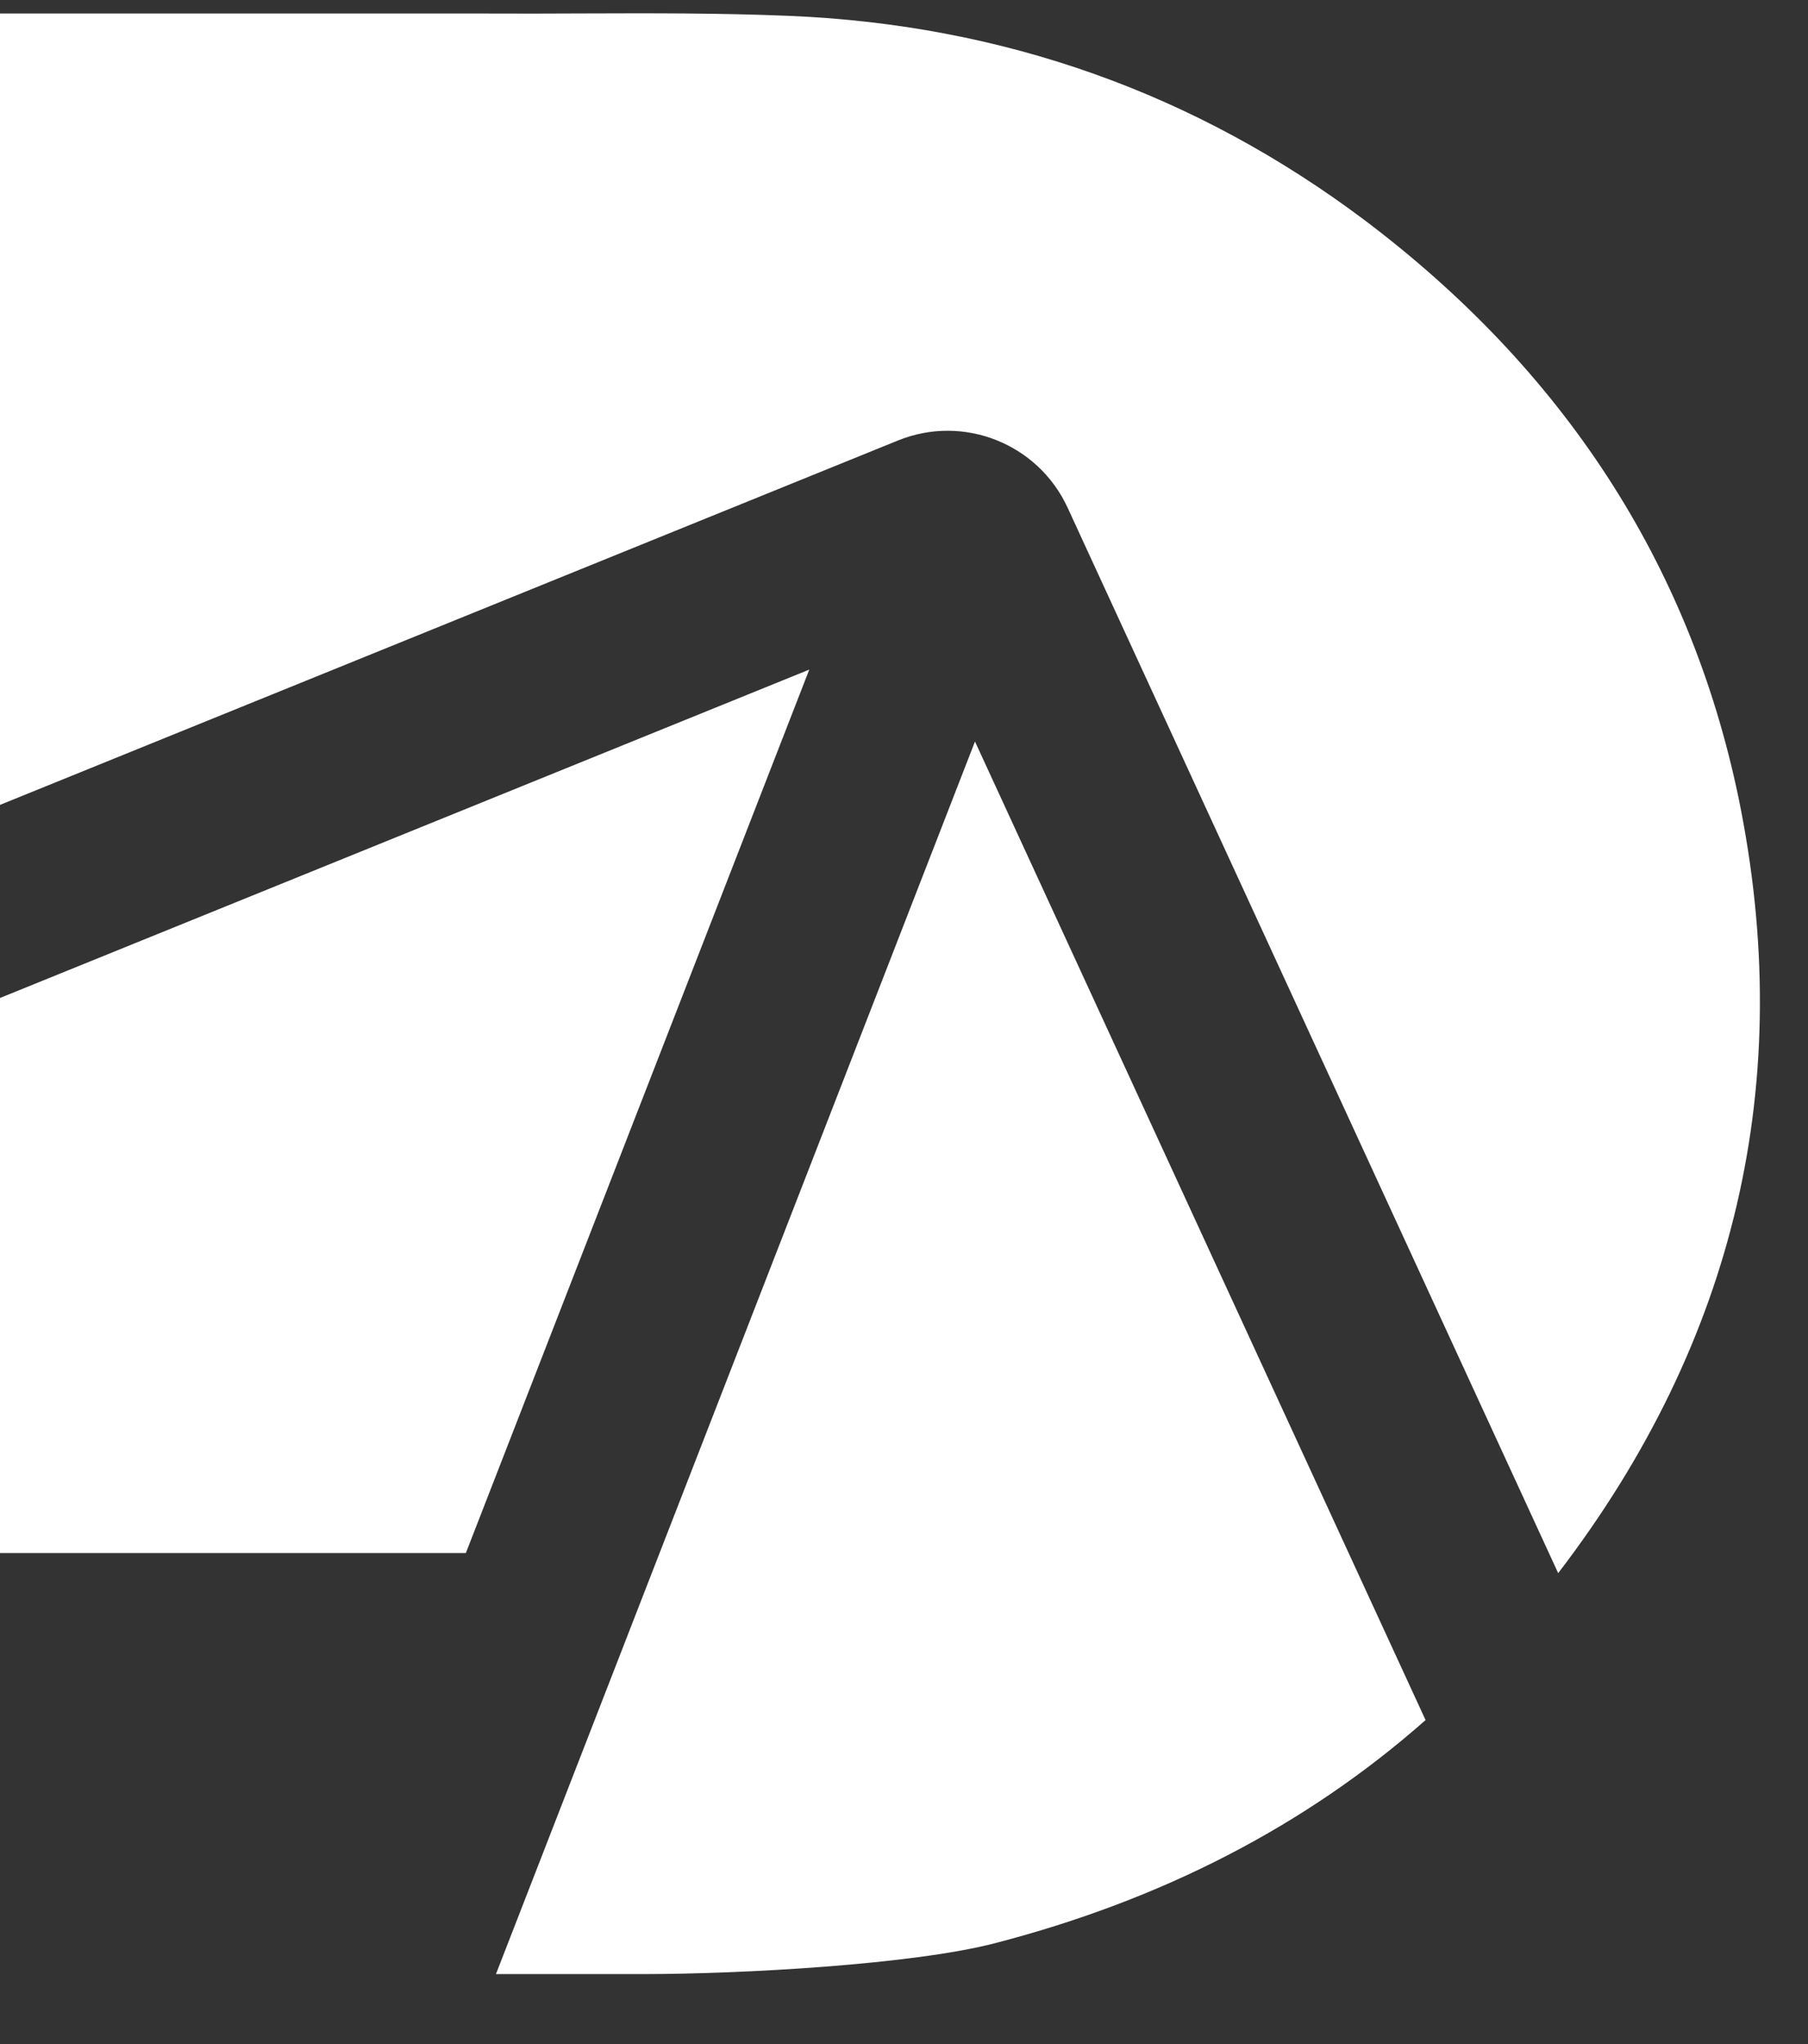
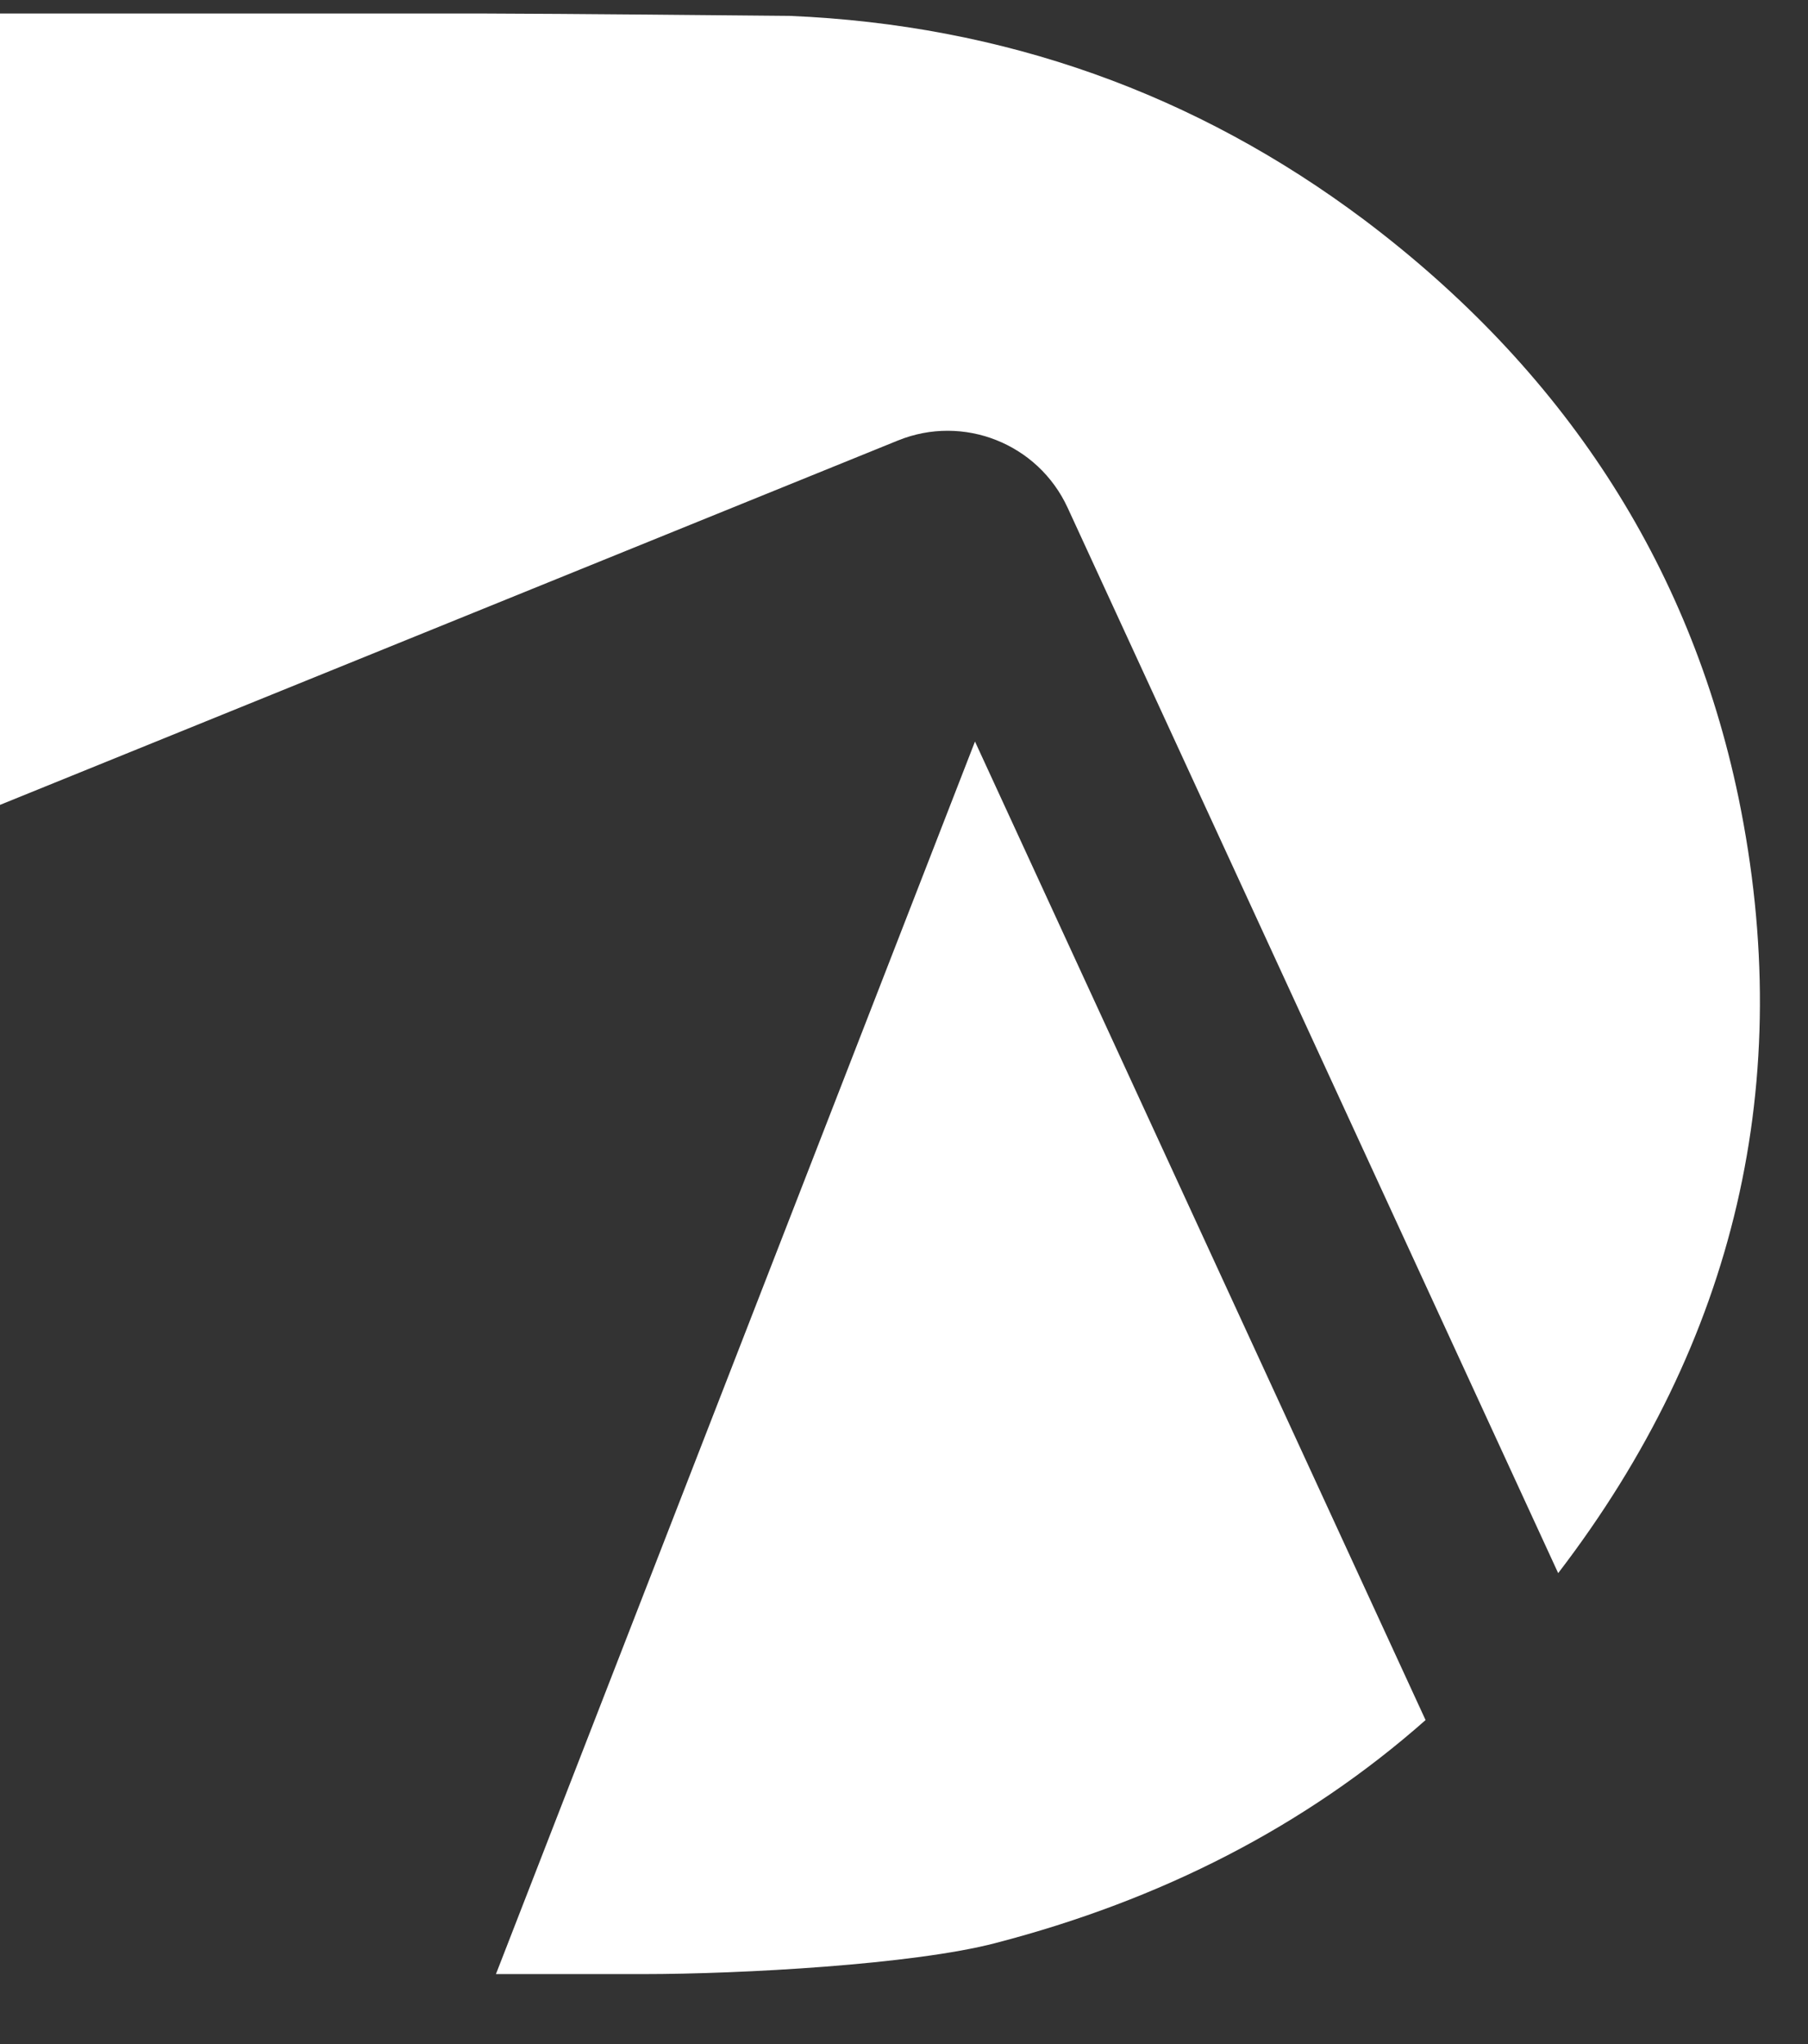
<svg xmlns="http://www.w3.org/2000/svg" width="23" height="26" viewBox="0 0 23 26" fill="none">
  <rect x="0" y="0" width="23" height="26" fill="#333333" stroke="none" />
-   <path d="M17.359 2.8C15.214 1.19 12.768 0.316 10.045 0.202C9.163 0.165 8.278 0.168 7.394 0.171C6.992 0.173 6.591 0.174 6.19 0.172H0V10.238L11.423 5.603C12.255 5.265 13.205 5.642 13.581 6.457L19.822 20.01C22.084 17.058 22.857 13.745 22.116 10.146C21.491 7.145 19.868 4.692 17.359 2.8Z" fill="white" />
+   <path d="M17.359 2.8C15.214 1.19 12.768 0.316 10.045 0.202C6.992 0.173 6.591 0.174 6.19 0.172H0V10.238L11.423 5.603C12.255 5.265 13.205 5.642 13.581 6.457L19.822 20.01C22.084 17.058 22.857 13.745 22.116 10.146C21.491 7.145 19.868 4.692 17.359 2.8Z" fill="white" />
  <path d="M18.135 21.879L12.403 9.432L9.356 17.271L6.309 25.11L8.183 25.11C9.428 25.11 11.62 24.989 12.665 24.715C14.767 24.169 16.602 23.233 18.135 21.879Z" fill="white" />
-   <path d="M5.926 19.755L10.295 8.517L0 12.694V19.755H5.926Z" fill="white" />
</svg>